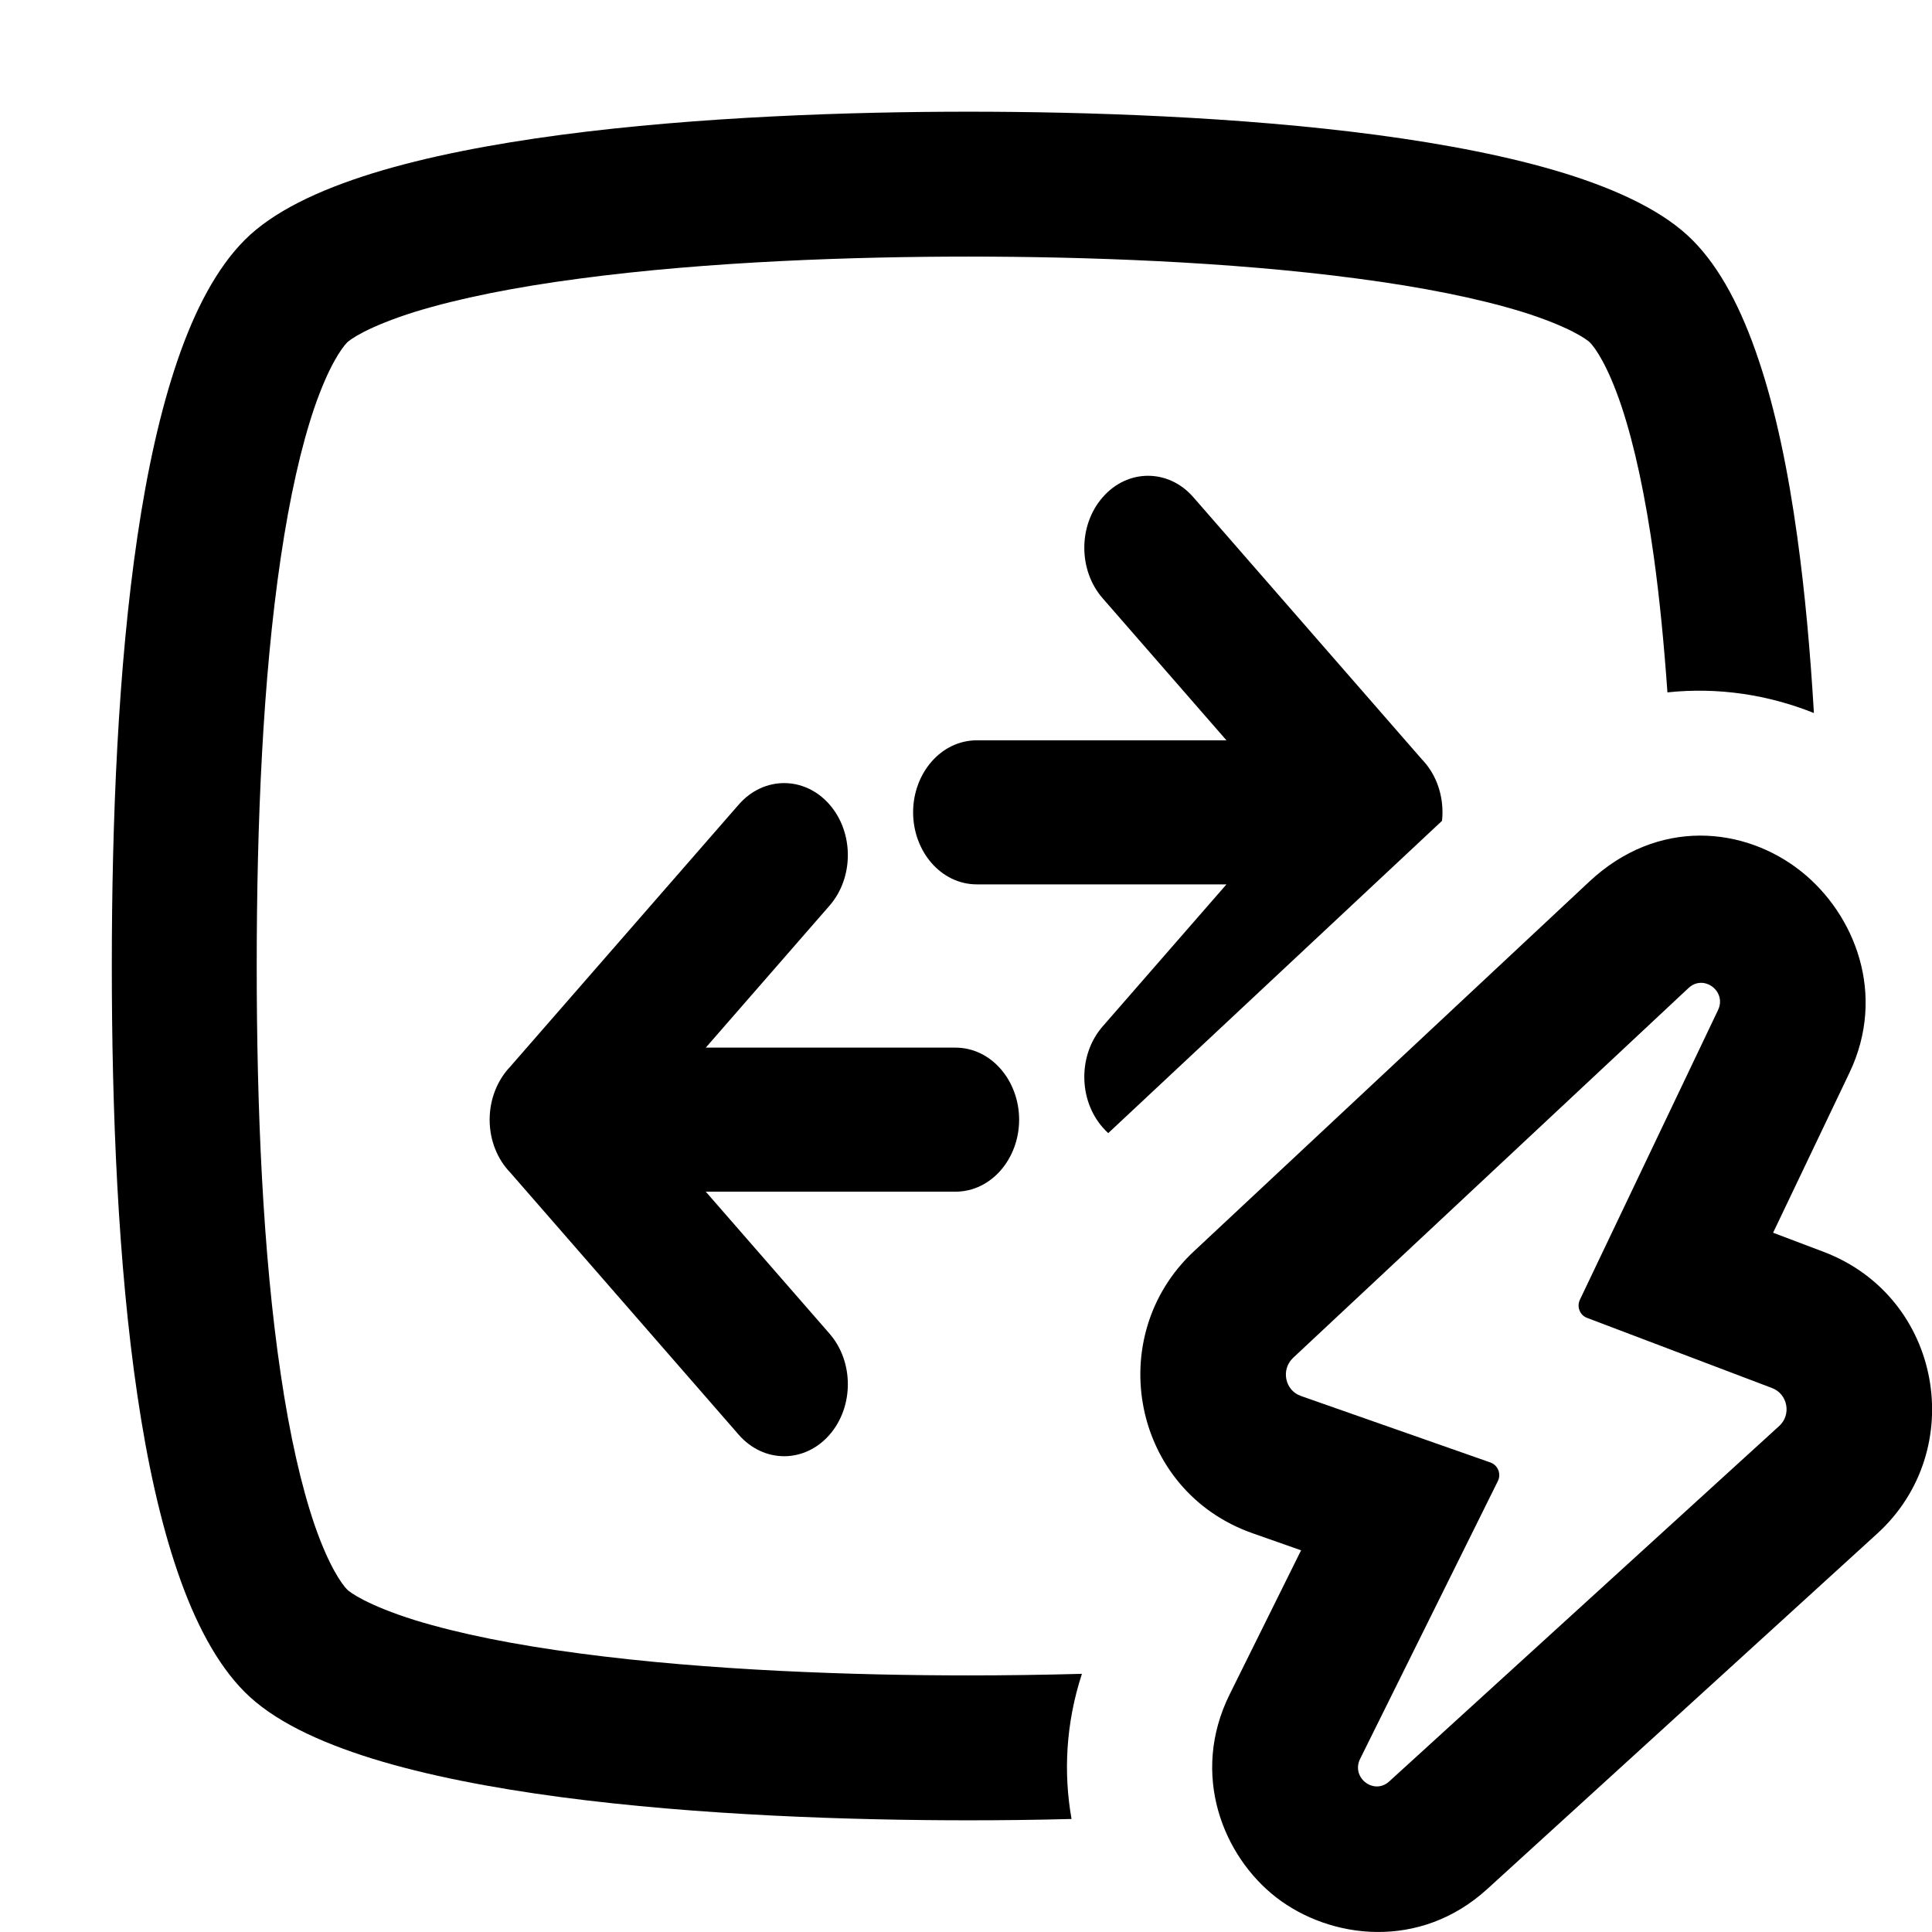
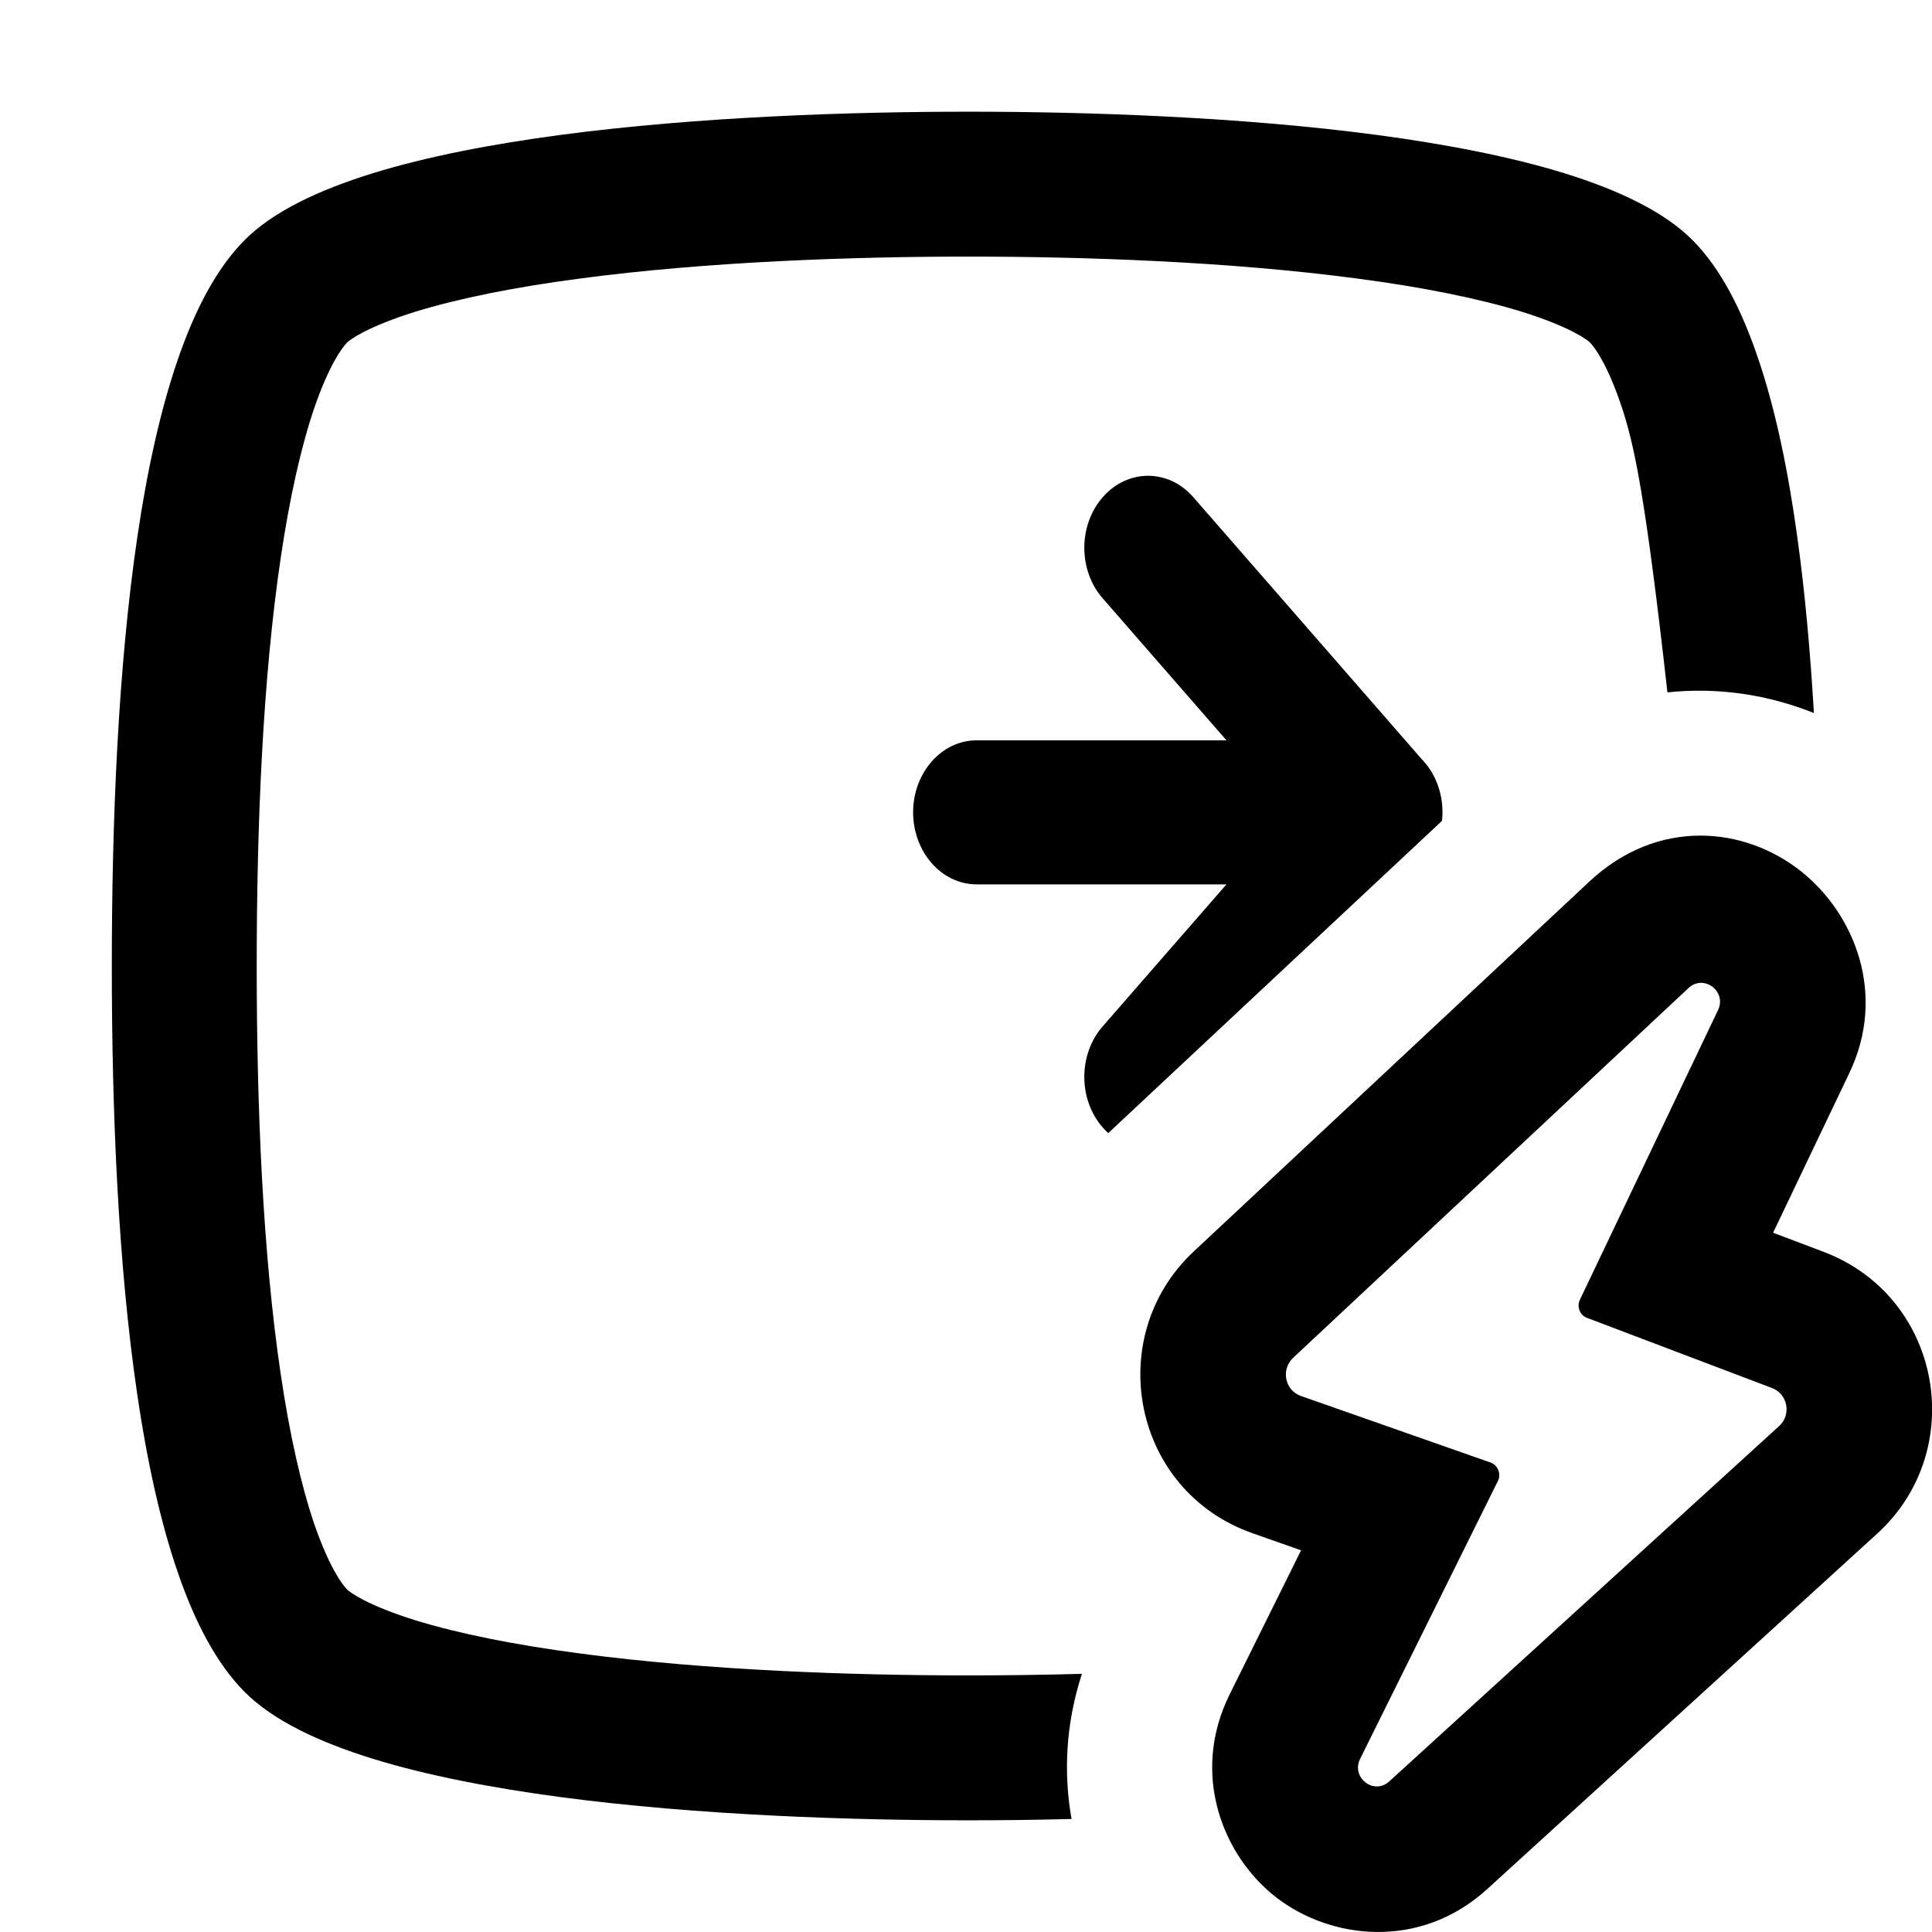
<svg xmlns="http://www.w3.org/2000/svg" id="switch" width="100%" height="100%" viewBox="0 0 16 16" fill="none">
-   <path d="M8.874 15.064C8.573 15.072 8.286 15.075 8.021 15.075C7.053 15.075 5.783 15.034 4.644 14.883C4.074 14.807 3.535 14.704 3.083 14.564C2.632 14.424 2.258 14.245 2.026 14.012C1.796 13.781 1.614 13.436 1.471 13.018C1.327 12.599 1.218 12.1 1.138 11.557C0.977 10.47 0.926 9.195 0.926 8C0.926 6.805 0.977 5.53 1.138 4.443C1.218 3.9 1.327 3.401 1.471 2.982C1.614 2.564 1.796 2.219 2.026 1.988C2.258 1.755 2.632 1.576 3.083 1.436C3.535 1.296 4.074 1.193 4.644 1.117C5.783 0.966 7.053 0.925 8.021 0.925C8.989 0.925 10.26 0.966 11.399 1.117C11.968 1.193 12.507 1.296 12.96 1.436C13.41 1.576 13.784 1.755 14.016 1.988C14.247 2.219 14.425 2.564 14.565 2.983C14.706 3.402 14.809 3.9 14.884 4.444C14.948 4.904 14.992 5.398 15.022 5.905C14.646 5.754 14.229 5.689 13.809 5.734C13.781 5.34 13.745 4.962 13.696 4.609C13.626 4.107 13.536 3.687 13.428 3.363C13.314 3.024 13.209 2.878 13.166 2.835C13.156 2.825 13.114 2.792 13.024 2.746C12.935 2.701 12.8 2.643 12.604 2.582C12.24 2.47 11.774 2.377 11.241 2.307C10.176 2.165 8.965 2.125 8.021 2.125C7.077 2.125 5.866 2.165 4.801 2.307C4.268 2.377 3.802 2.47 3.438 2.582C3.243 2.643 3.107 2.701 3.018 2.746C2.928 2.792 2.886 2.825 2.876 2.835C2.83 2.881 2.723 3.031 2.605 3.372C2.494 3.697 2.399 4.118 2.325 4.619C2.176 5.621 2.126 6.829 2.126 8C2.126 9.171 2.176 10.379 2.325 11.381C2.399 11.882 2.494 12.303 2.605 12.628C2.723 12.969 2.83 13.119 2.876 13.165C2.886 13.175 2.928 13.208 3.018 13.254C3.107 13.299 3.243 13.357 3.438 13.418C3.802 13.53 4.268 13.623 4.801 13.693C5.866 13.835 7.077 13.875 8.021 13.875C8.313 13.875 8.629 13.871 8.96 13.862C8.825 14.276 8.807 14.685 8.874 15.064Z" fill="currentColor" />
+   <path d="M8.874 15.064C8.573 15.072 8.286 15.075 8.021 15.075C7.053 15.075 5.783 15.034 4.644 14.883C4.074 14.807 3.535 14.704 3.083 14.564C2.632 14.424 2.258 14.245 2.026 14.012C1.796 13.781 1.614 13.436 1.471 13.018C1.327 12.599 1.218 12.1 1.138 11.557C0.977 10.47 0.926 9.195 0.926 8C0.926 6.805 0.977 5.53 1.138 4.443C1.218 3.9 1.327 3.401 1.471 2.982C1.614 2.564 1.796 2.219 2.026 1.988C2.258 1.755 2.632 1.576 3.083 1.436C3.535 1.296 4.074 1.193 4.644 1.117C5.783 0.966 7.053 0.925 8.021 0.925C8.989 0.925 10.26 0.966 11.399 1.117C11.968 1.193 12.507 1.296 12.96 1.436C13.41 1.576 13.784 1.755 14.016 1.988C14.247 2.219 14.425 2.564 14.565 2.983C14.706 3.402 14.809 3.9 14.884 4.444C14.948 4.904 14.992 5.398 15.022 5.905C14.646 5.754 14.229 5.689 13.809 5.734C13.626 4.107 13.536 3.687 13.428 3.363C13.314 3.024 13.209 2.878 13.166 2.835C13.156 2.825 13.114 2.792 13.024 2.746C12.935 2.701 12.8 2.643 12.604 2.582C12.24 2.47 11.774 2.377 11.241 2.307C10.176 2.165 8.965 2.125 8.021 2.125C7.077 2.125 5.866 2.165 4.801 2.307C4.268 2.377 3.802 2.47 3.438 2.582C3.243 2.643 3.107 2.701 3.018 2.746C2.928 2.792 2.886 2.825 2.876 2.835C2.83 2.881 2.723 3.031 2.605 3.372C2.494 3.697 2.399 4.118 2.325 4.619C2.176 5.621 2.126 6.829 2.126 8C2.126 9.171 2.176 10.379 2.325 11.381C2.399 11.882 2.494 12.303 2.605 12.628C2.723 12.969 2.83 13.119 2.876 13.165C2.886 13.175 2.928 13.208 3.018 13.254C3.107 13.299 3.243 13.357 3.438 13.418C3.802 13.53 4.268 13.623 4.801 13.693C5.866 13.835 7.077 13.875 8.021 13.875C8.313 13.875 8.629 13.871 8.96 13.862C8.825 14.276 8.807 14.685 8.874 15.064Z" fill="currentColor" />
  <path d="M11.942 6.798C11.945 6.775 11.946 6.751 11.946 6.727C11.946 6.554 11.881 6.397 11.775 6.288L9.883 4.118C9.677 3.881 9.338 3.881 9.132 4.118C8.929 4.35 8.929 4.723 9.132 4.955L10.157 6.131H8.09C7.791 6.131 7.562 6.406 7.562 6.727C7.562 7.049 7.791 7.324 8.09 7.324H10.157L9.132 8.5C8.929 8.732 8.929 9.105 9.132 9.337C9.146 9.354 9.162 9.369 9.178 9.384L11.942 6.798Z" fill="currentColor" />
-   <path d="M7.912 8.676C8.211 8.676 8.44 8.951 8.44 9.273C8.44 9.594 8.211 9.869 7.912 9.869H5.845L6.87 11.045C7.072 11.277 7.072 11.65 6.87 11.882C6.663 12.119 6.325 12.119 6.118 11.882L4.227 9.712C4.121 9.603 4.055 9.446 4.055 9.273C4.055 9.1 4.121 8.943 4.226 8.833L6.118 6.663C6.325 6.426 6.663 6.426 6.87 6.663C7.072 6.895 7.072 7.268 6.87 7.5L5.845 8.676H7.912Z" fill="currentColor" />
  <path fill-rule="evenodd" clip-rule="evenodd" d="M13.161 7.302L9.885 10.365C9.132 11.07 9.374 12.347 10.374 12.698L10.775 12.839L10.184 14.031C9.854 14.696 10.13 15.374 10.571 15.715C11.014 16.057 11.755 16.156 12.317 15.644L15.546 12.701C16.305 12.01 16.085 10.74 15.102 10.367L14.684 10.209L15.316 8.885C15.626 8.236 15.361 7.571 14.917 7.217C14.45 6.845 13.73 6.769 13.161 7.302ZM14.675 11.495C14.805 11.544 14.838 11.716 14.734 11.81L11.505 14.753C11.378 14.869 11.187 14.721 11.264 14.566L12.405 12.265C12.434 12.206 12.405 12.134 12.344 12.112L10.774 11.561C10.641 11.515 10.606 11.342 10.709 11.245L13.984 8.182C14.11 8.065 14.302 8.21 14.228 8.365L13.084 10.764C13.056 10.822 13.084 10.892 13.143 10.914L14.675 11.495Z" fill="currentColor" />
</svg>